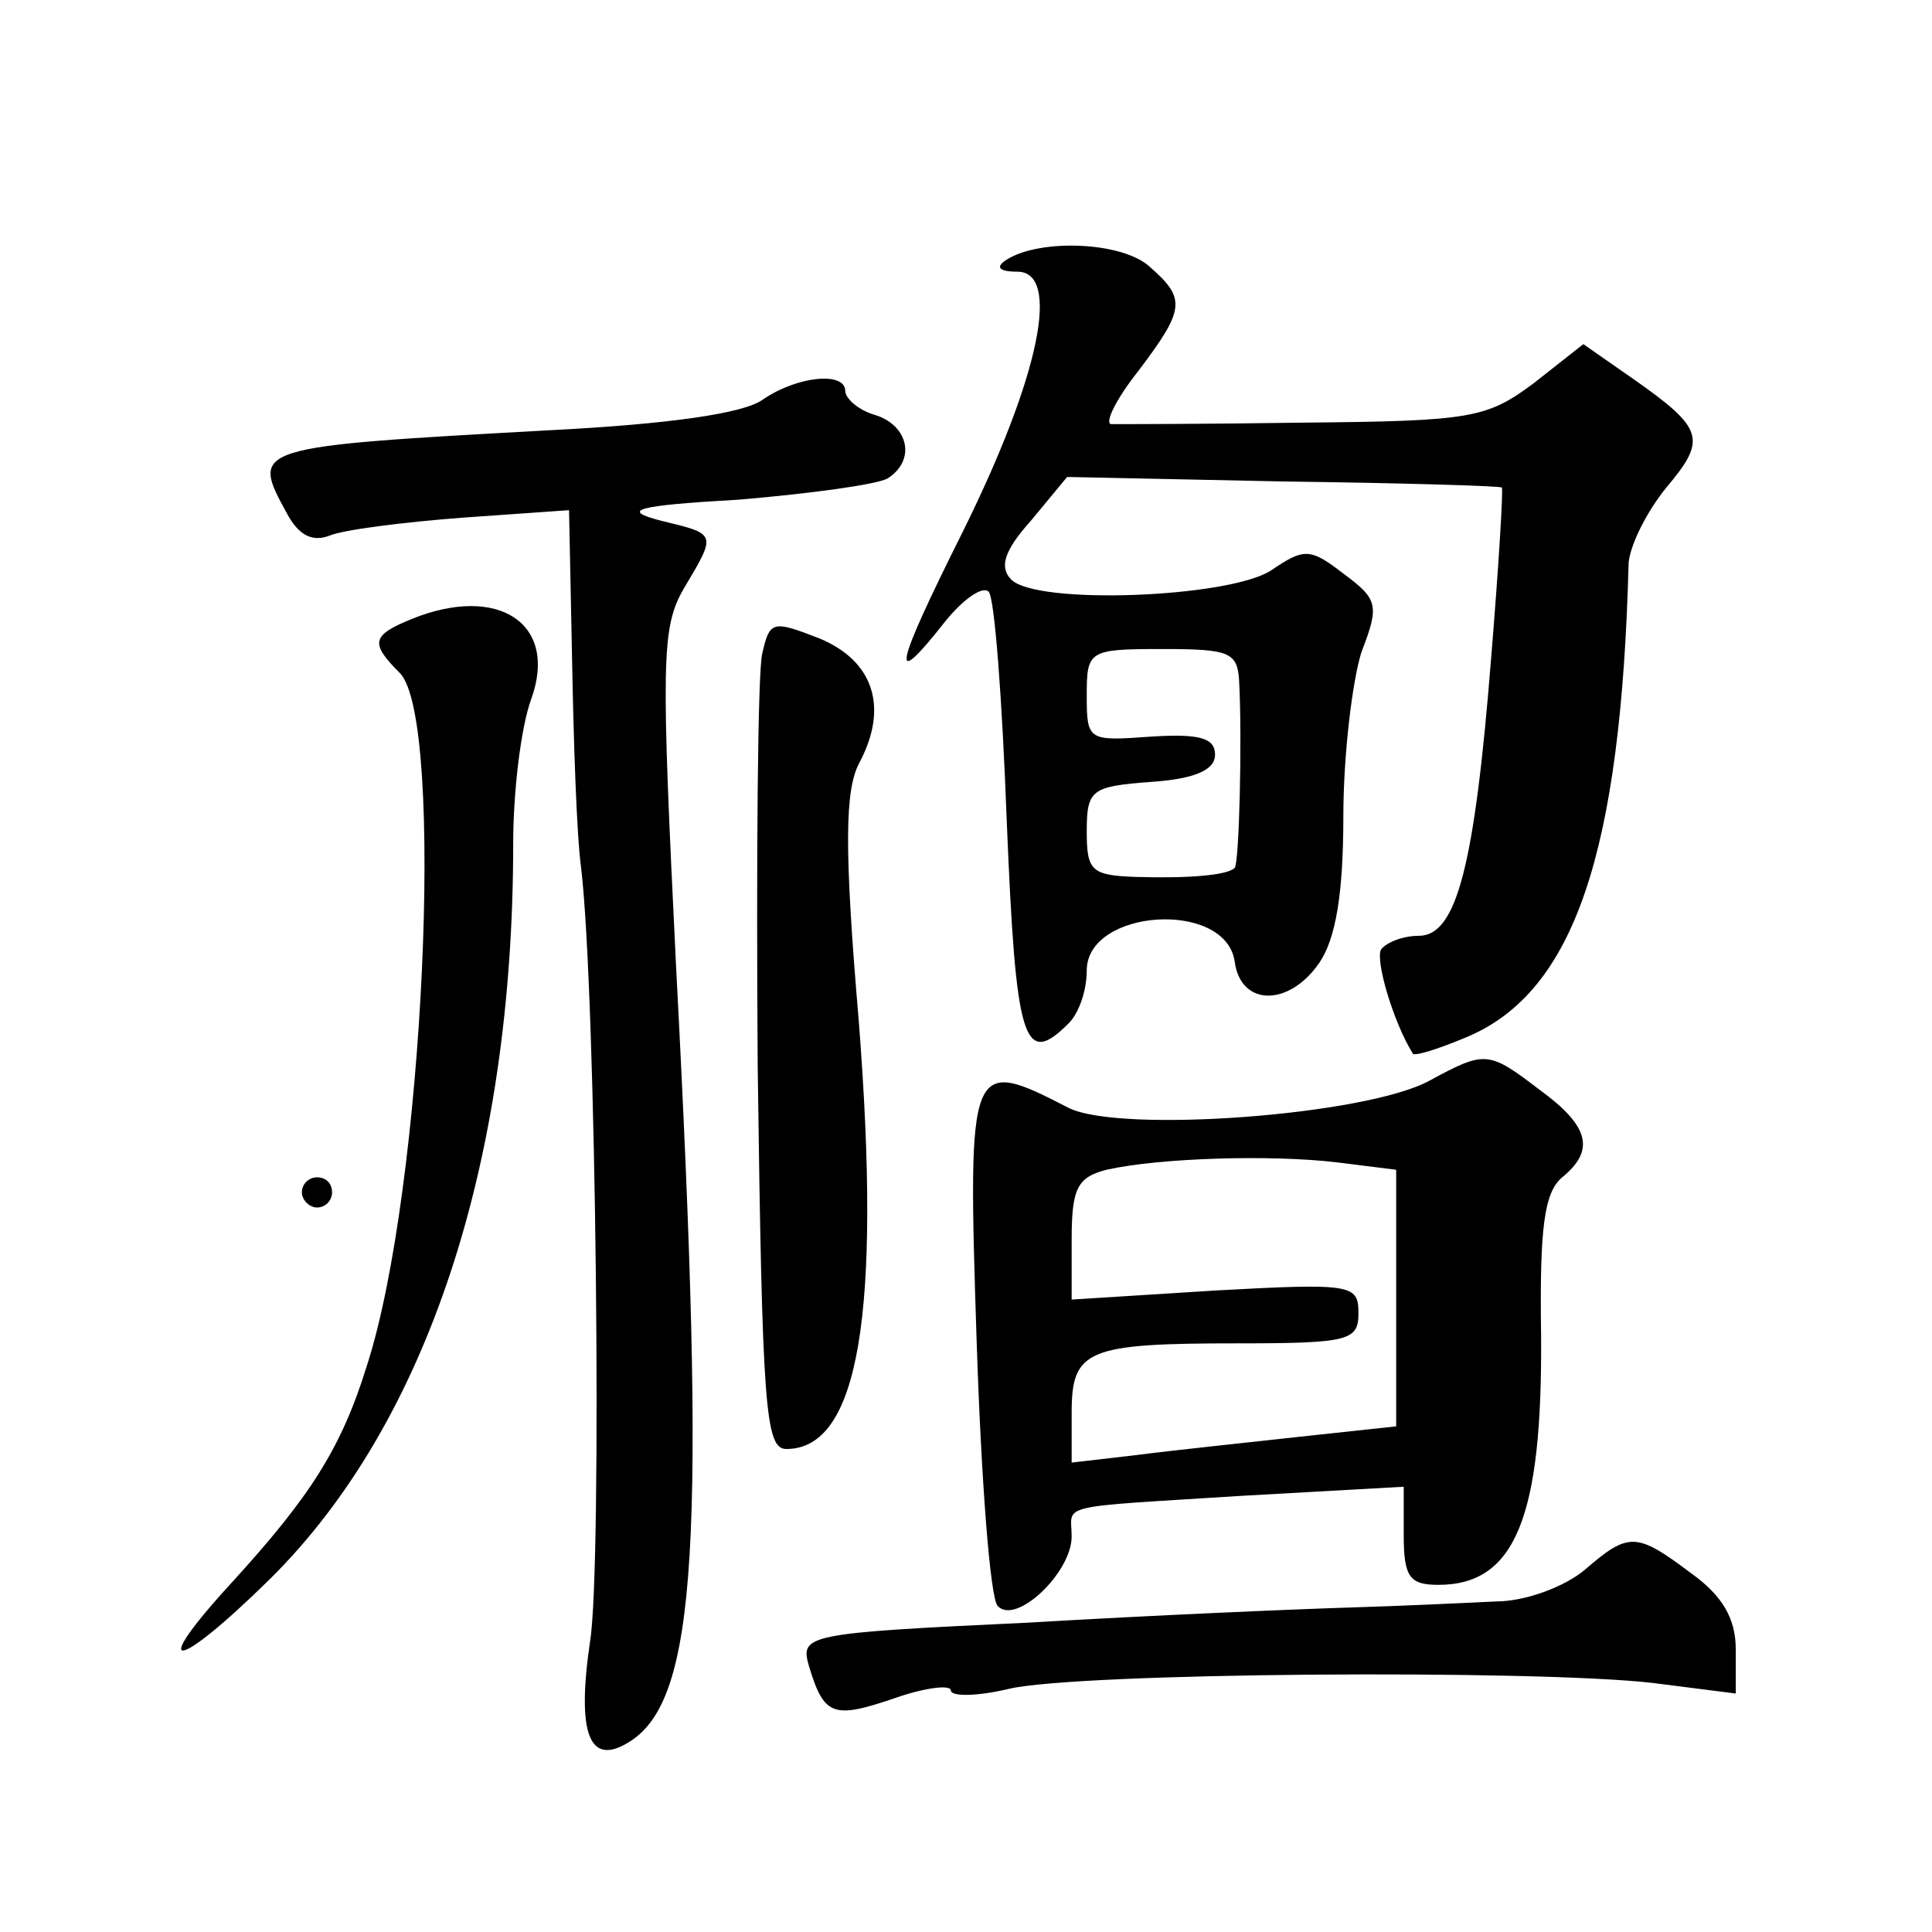
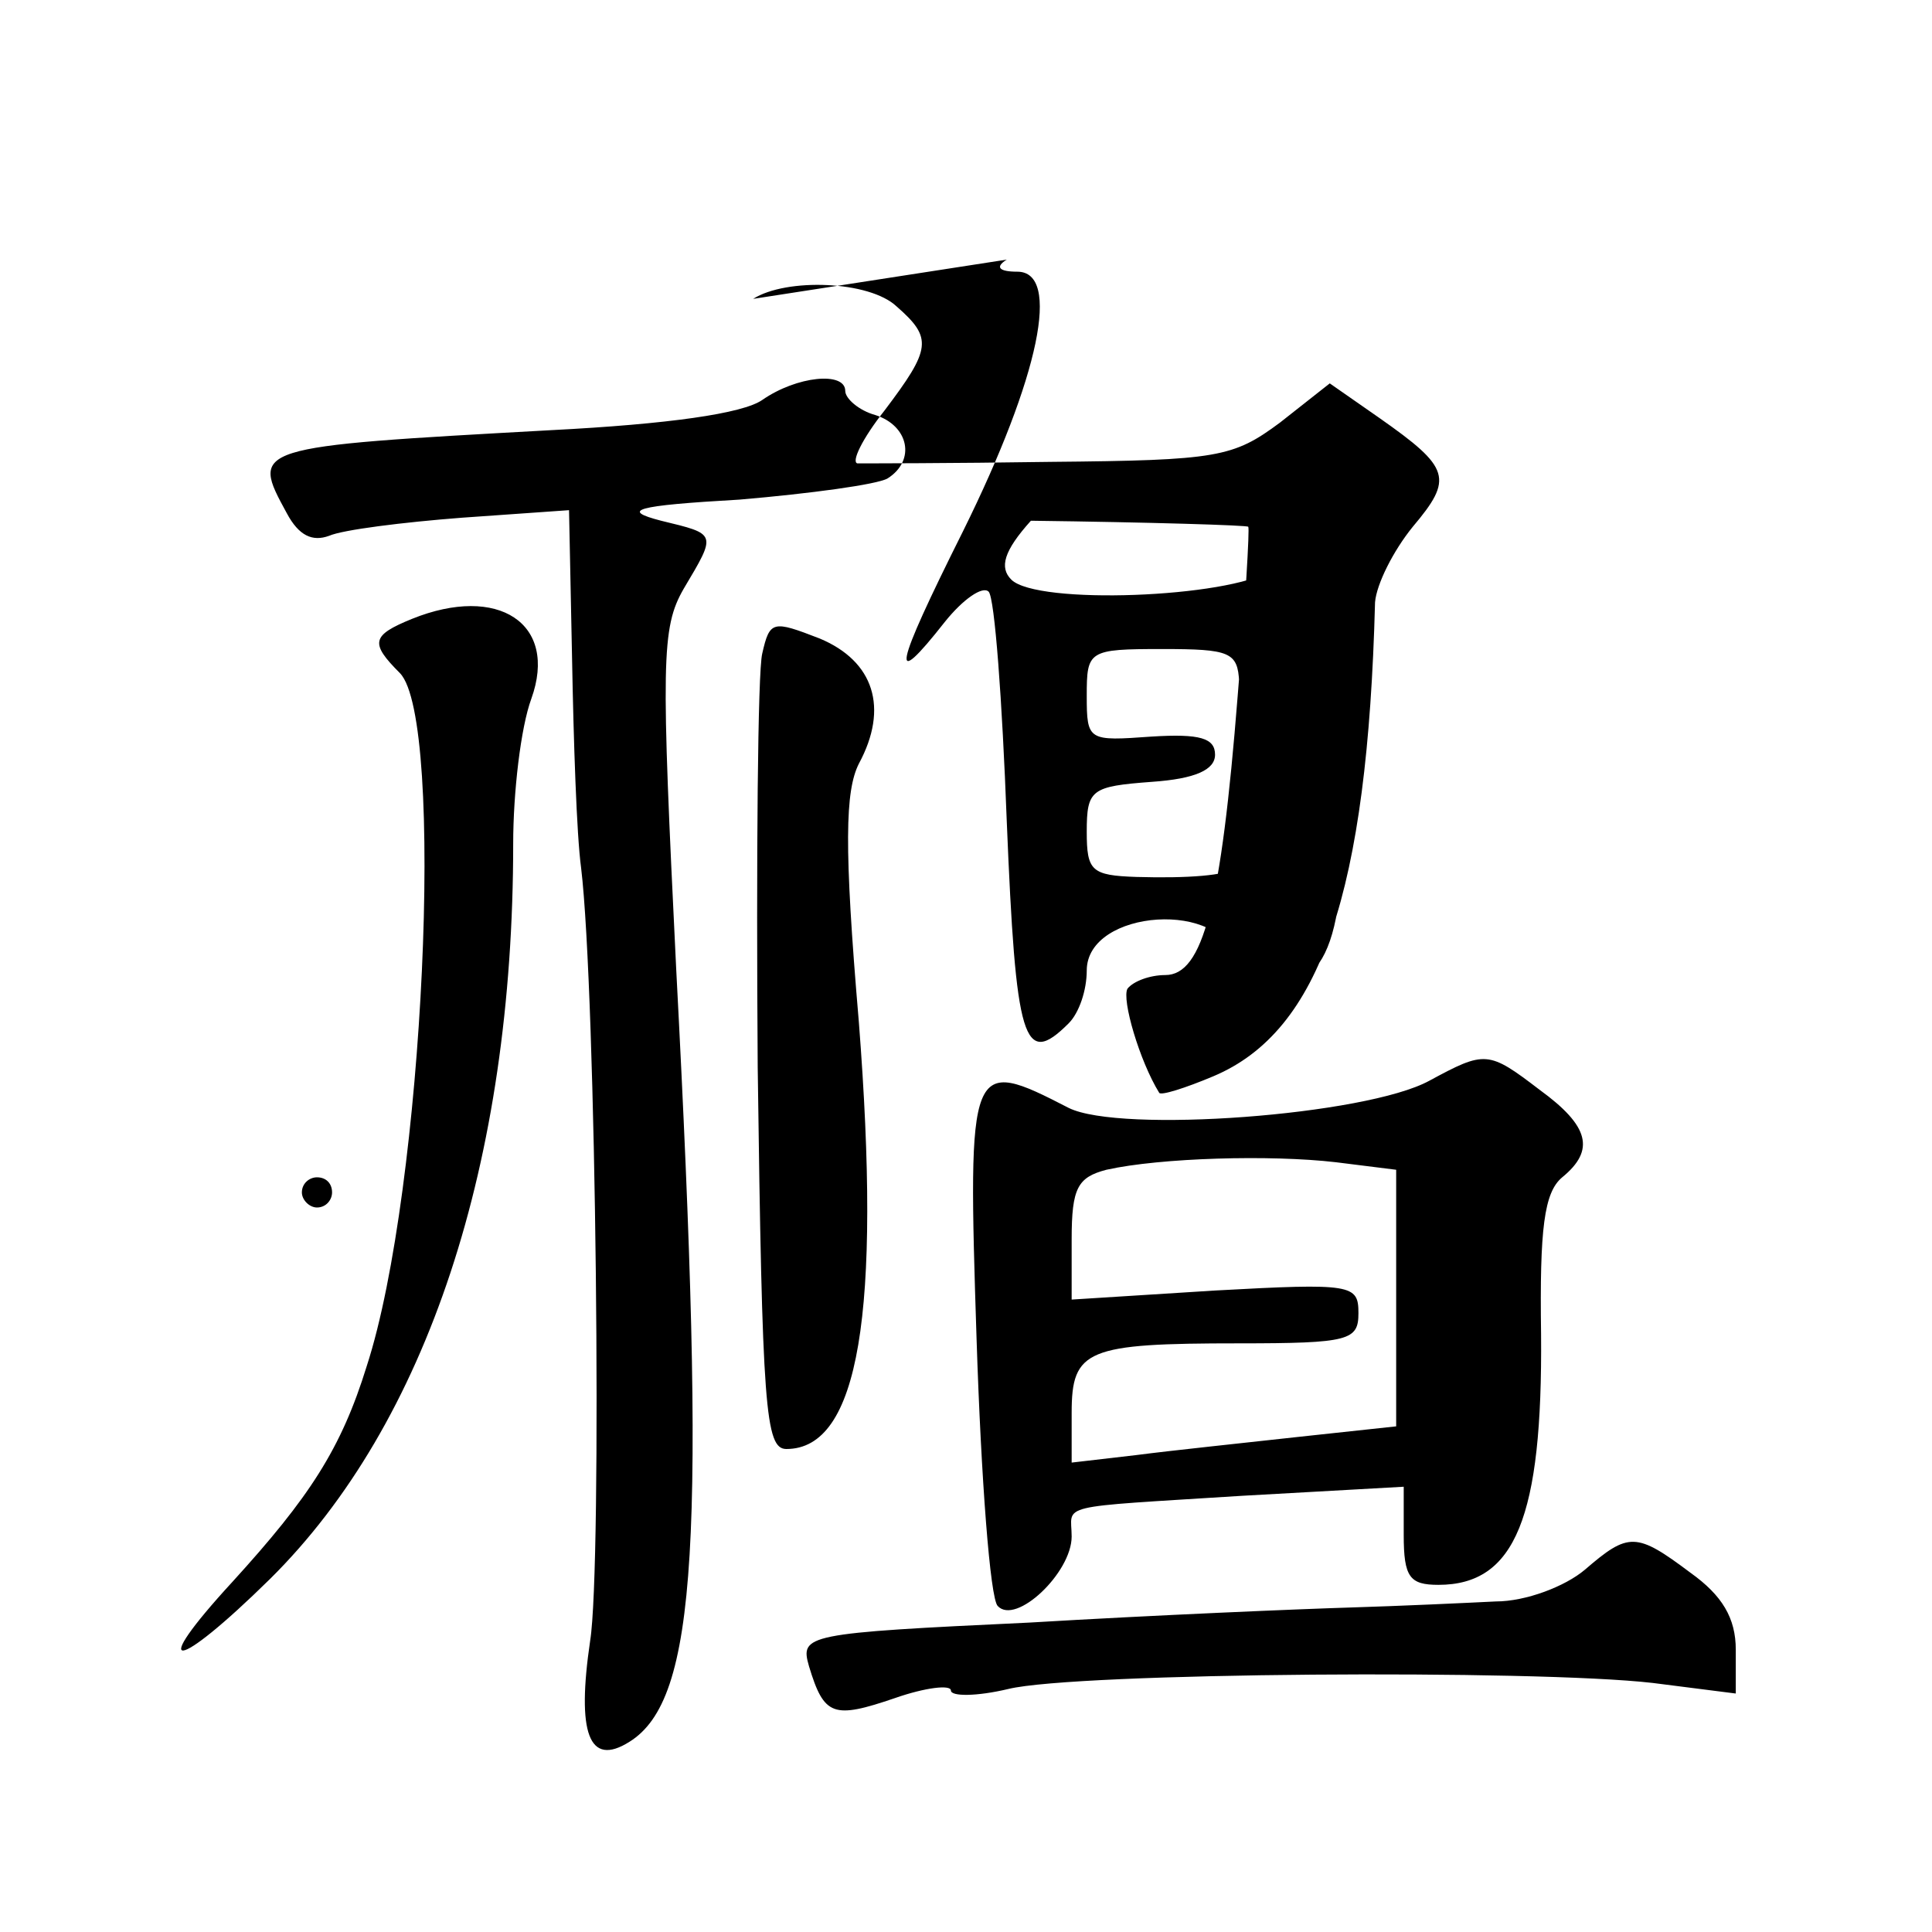
<svg xmlns="http://www.w3.org/2000/svg" version="1.0" width="128pt" height="128pt" viewBox="0 0 128 128" preserveAspectRatio="xMidYMid meet">
  <g transform="translate(0,128) scale(0.1,-0.1)" fill="#0" stroke="none">
-     <path d="M667 1108 c-8 -5 -5 -8 7 -8 29 0 15 -69 -36 -172 -46 -92 -49 -107 -12 -60 12 15 25 24 29 20 4 -4 9 -72 12 -152 6 -146 11 -164 41 -134 7 7 12 22 12 35 0 41 92 47 98 6 4 -30 36 -30 56 -1 11 16 16 46 16 97 0 41 6 90 12 109 12 31 11 35 -12 52 -22 17 -26 17 -48 2 -28 -18 -155 -23 -172 -6 -8 8 -5 19 13 39 l24 29 144 -3 c79 -1 144 -3 144 -4 1 -1 -2 -51 -7 -112 -11 -139 -23 -185 -48 -185 -10 0 -21 -4 -25 -9 -4 -7 8 -48 21 -69 1 -2 17 3 36 11 71 30 102 122 107 314 1 12 12 34 25 50 27 32 25 39 -22 72 l-33 23 -33 -26 c-31 -23 -41 -25 -152 -26 -66 -1 -123 -1 -128 -1 -4 1 3 16 18 35 31 41 32 48 8 69 -18 17 -73 19 -95 5z m154 -280 c2 -39 0 -120 -3 -123 -5 -5 -31 -7 -65 -6 -30 1 -33 4 -33 30 0 28 3 30 43 33 29 2 42 8 42 18 0 11 -10 14 -42 12 -42 -3 -43 -3 -43 27 0 30 1 31 50 31 45 0 50 -2 51 -22z M505 1015 c-13 -9 -62 -16 -140 -20 -199 -11 -199 -11 -175 -55 8 -15 17 -19 28 -15 9 4 49 9 88 12 l71 5 2 -98 c1 -55 3 -117 6 -139 10 -83 14 -462 6 -512 -9 -61 -1 -84 26 -67 45 28 51 132 31 512 -10 204 -10 226 5 252 22 37 22 36 -15 45 -27 7 -18 10 52 14 47 4 91 10 98 14 19 12 14 35 -8 42 -11 3 -20 11 -20 16 0 13 -32 10 -55 -6z M273 870 c-27 -11 -28 -16 -8 -36 30 -31 16 -342 -22 -459 -17 -55 -38 -87 -89 -143 -57 -62 -38 -60 25 2 104 103 161 276 161 487 0 34 5 77 12 96 18 50 -22 76 -79 53z M505 847 c-3 -12 -4 -136 -3 -274 3 -226 5 -253 19 -253 48 0 63 90 48 283 -10 117 -9 153 0 171 20 37 10 68 -26 83 -31 12 -33 12 -38 -10z M947 564 c-42 -23 -205 -35 -239 -18 -66 34 -67 32 -61 -153 3 -93 9 -172 14 -177 12 -13 49 22 49 46 0 22 -13 19 113 27 l107 6 0 -32 c0 -28 4 -33 23 -33 51 0 69 45 68 166 -1 70 2 94 14 104 22 18 18 34 -15 58 -34 26 -36 26 -73 6z m-22 -144 l0 -85 -65 -7 c-36 -4 -84 -9 -107 -12 l-43 -5 0 33 c0 42 10 46 111 46 73 0 79 2 79 20 0 19 -4 20 -95 15 l-95 -6 0 40 c0 34 4 41 23 46 36 8 109 10 152 5 l40 -5 0 -85z M200 490 c0 -5 5 -10 10 -10 6 0 10 5 10 10 0 6 -4 10 -10 10 -5 0 -10 -4 -10 -10z M1050 240 c-13 -11 -39 -21 -59 -21 -20 -1 -63 -3 -96 -4 -33 -1 -129 -5 -213 -10 -149 -7 -152 -8 -146 -29 10 -33 16 -35 57 -21 20 7 37 9 37 5 0 -4 17 -4 38 1 45 11 349 13 427 4 l55 -7 0 29 c0 21 -9 36 -30 51 -36 27 -41 27 -70 2z" />
+     <path d="M667 1108 c-8 -5 -5 -8 7 -8 29 0 15 -69 -36 -172 -46 -92 -49 -107 -12 -60 12 15 25 24 29 20 4 -4 9 -72 12 -152 6 -146 11 -164 41 -134 7 7 12 22 12 35 0 41 92 47 98 6 4 -30 36 -30 56 -1 11 16 16 46 16 97 0 41 6 90 12 109 12 31 11 35 -12 52 -22 17 -26 17 -48 2 -28 -18 -155 -23 -172 -6 -8 8 -5 19 13 39 c79 -1 144 -3 144 -4 1 -1 -2 -51 -7 -112 -11 -139 -23 -185 -48 -185 -10 0 -21 -4 -25 -9 -4 -7 8 -48 21 -69 1 -2 17 3 36 11 71 30 102 122 107 314 1 12 12 34 25 50 27 32 25 39 -22 72 l-33 23 -33 -26 c-31 -23 -41 -25 -152 -26 -66 -1 -123 -1 -128 -1 -4 1 3 16 18 35 31 41 32 48 8 69 -18 17 -73 19 -95 5z m154 -280 c2 -39 0 -120 -3 -123 -5 -5 -31 -7 -65 -6 -30 1 -33 4 -33 30 0 28 3 30 43 33 29 2 42 8 42 18 0 11 -10 14 -42 12 -42 -3 -43 -3 -43 27 0 30 1 31 50 31 45 0 50 -2 51 -22z M505 1015 c-13 -9 -62 -16 -140 -20 -199 -11 -199 -11 -175 -55 8 -15 17 -19 28 -15 9 4 49 9 88 12 l71 5 2 -98 c1 -55 3 -117 6 -139 10 -83 14 -462 6 -512 -9 -61 -1 -84 26 -67 45 28 51 132 31 512 -10 204 -10 226 5 252 22 37 22 36 -15 45 -27 7 -18 10 52 14 47 4 91 10 98 14 19 12 14 35 -8 42 -11 3 -20 11 -20 16 0 13 -32 10 -55 -6z M273 870 c-27 -11 -28 -16 -8 -36 30 -31 16 -342 -22 -459 -17 -55 -38 -87 -89 -143 -57 -62 -38 -60 25 2 104 103 161 276 161 487 0 34 5 77 12 96 18 50 -22 76 -79 53z M505 847 c-3 -12 -4 -136 -3 -274 3 -226 5 -253 19 -253 48 0 63 90 48 283 -10 117 -9 153 0 171 20 37 10 68 -26 83 -31 12 -33 12 -38 -10z M947 564 c-42 -23 -205 -35 -239 -18 -66 34 -67 32 -61 -153 3 -93 9 -172 14 -177 12 -13 49 22 49 46 0 22 -13 19 113 27 l107 6 0 -32 c0 -28 4 -33 23 -33 51 0 69 45 68 166 -1 70 2 94 14 104 22 18 18 34 -15 58 -34 26 -36 26 -73 6z m-22 -144 l0 -85 -65 -7 c-36 -4 -84 -9 -107 -12 l-43 -5 0 33 c0 42 10 46 111 46 73 0 79 2 79 20 0 19 -4 20 -95 15 l-95 -6 0 40 c0 34 4 41 23 46 36 8 109 10 152 5 l40 -5 0 -85z M200 490 c0 -5 5 -10 10 -10 6 0 10 5 10 10 0 6 -4 10 -10 10 -5 0 -10 -4 -10 -10z M1050 240 c-13 -11 -39 -21 -59 -21 -20 -1 -63 -3 -96 -4 -33 -1 -129 -5 -213 -10 -149 -7 -152 -8 -146 -29 10 -33 16 -35 57 -21 20 7 37 9 37 5 0 -4 17 -4 38 1 45 11 349 13 427 4 l55 -7 0 29 c0 21 -9 36 -30 51 -36 27 -41 27 -70 2z" />
  </g>
</svg>